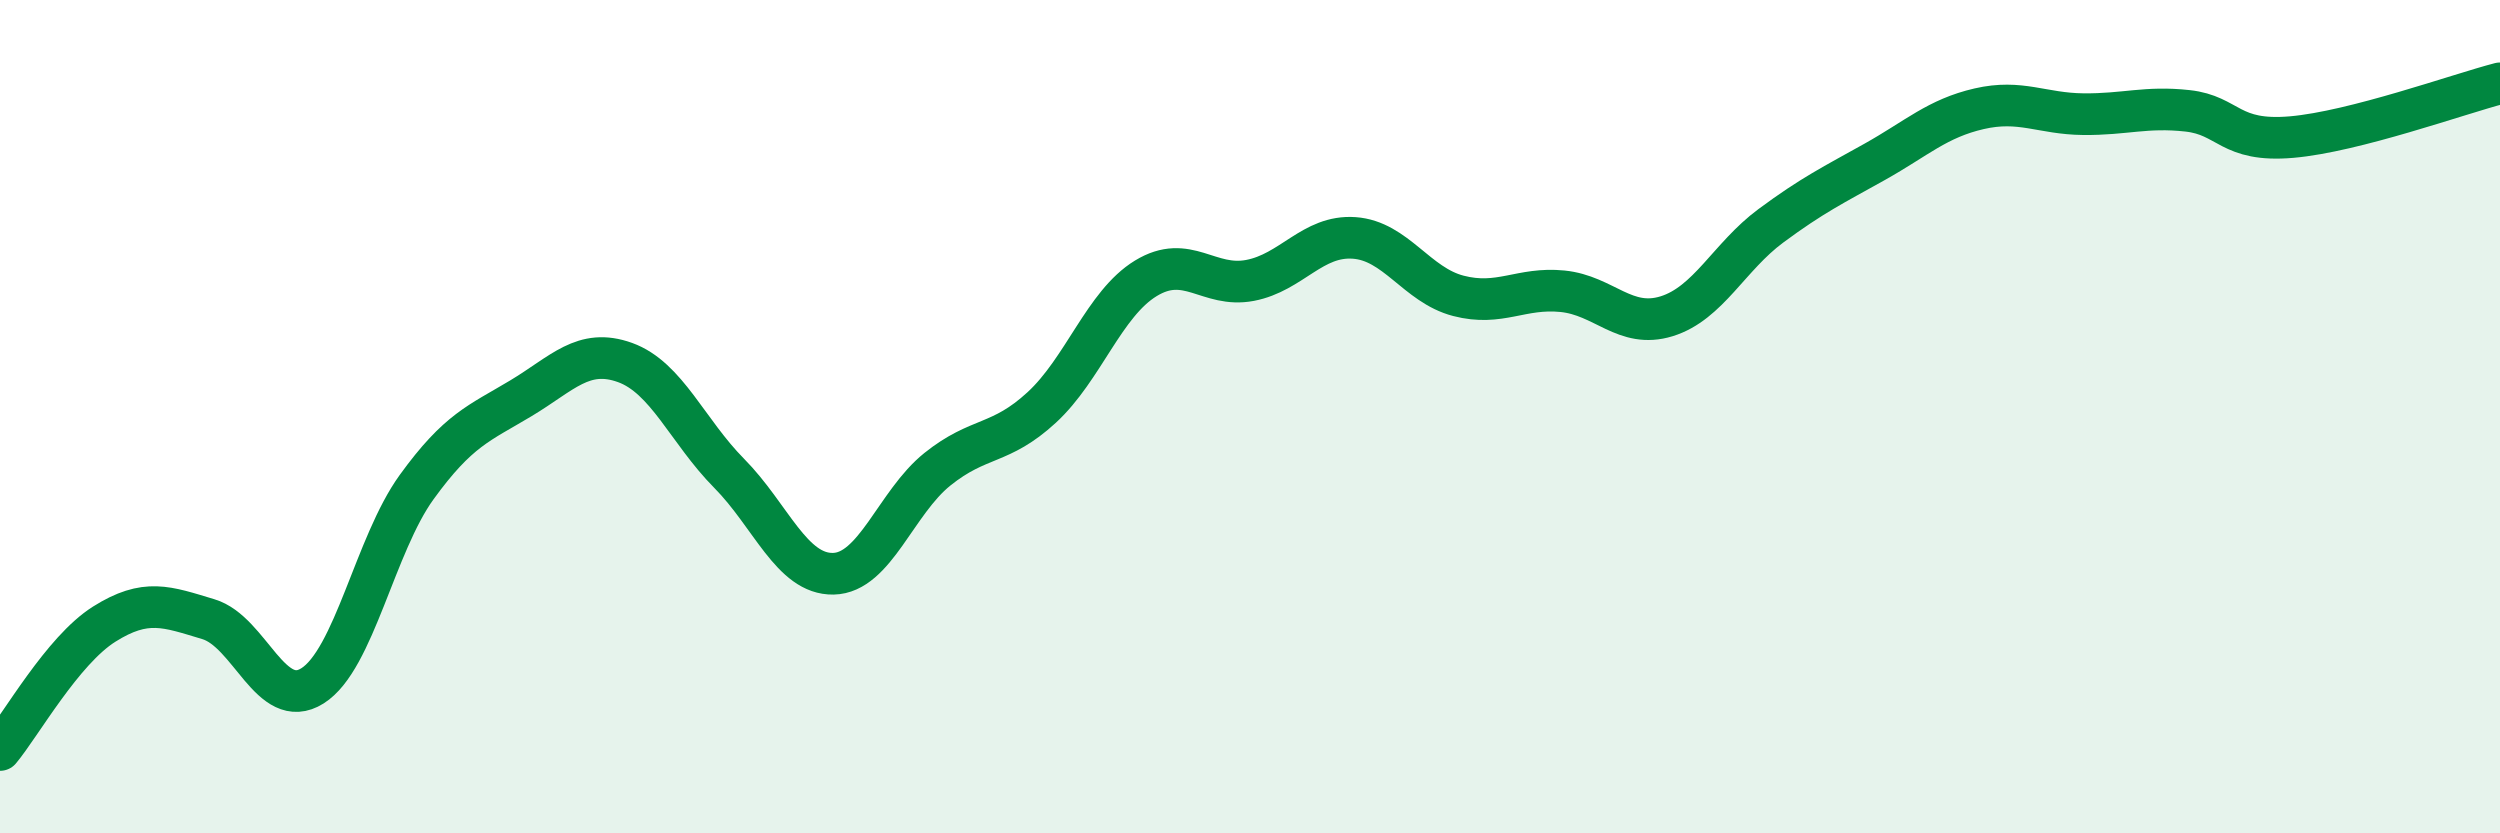
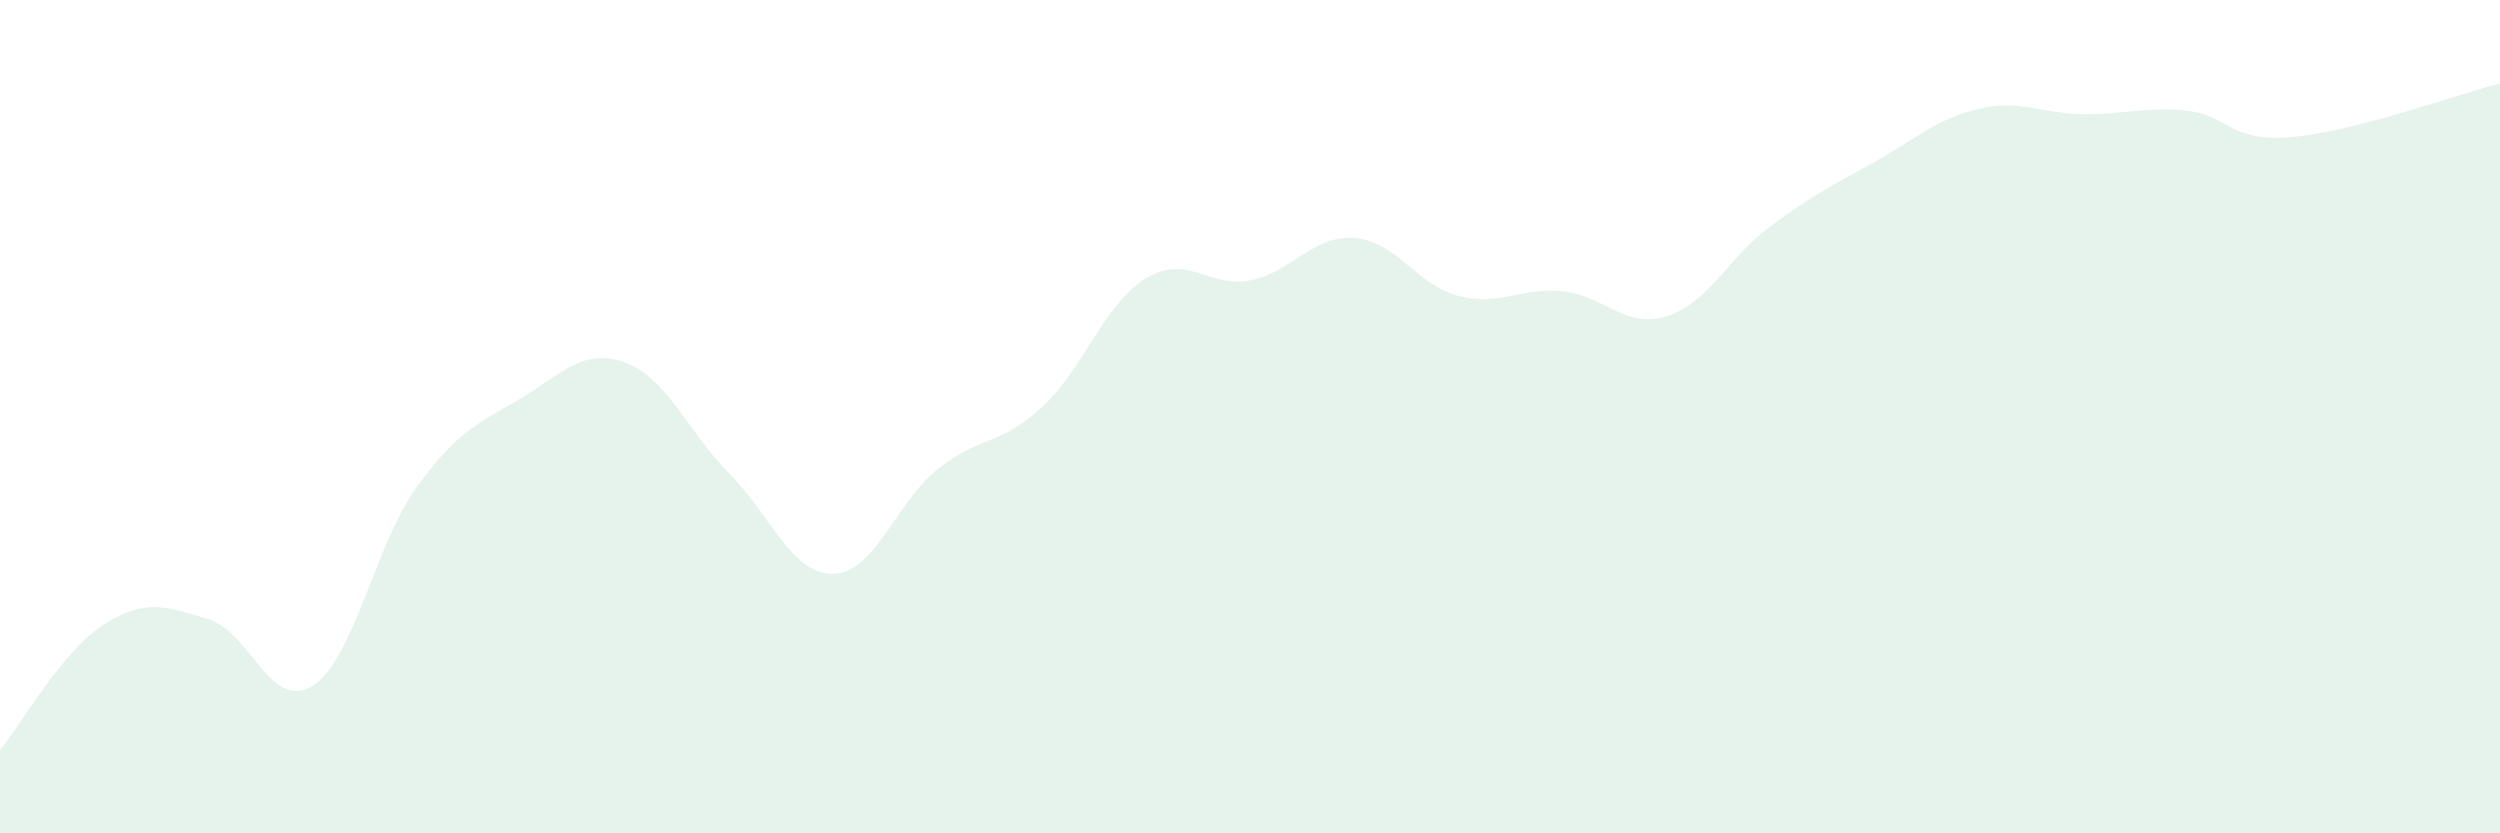
<svg xmlns="http://www.w3.org/2000/svg" width="60" height="20" viewBox="0 0 60 20">
  <path d="M 0,18 C 0.5,17.4 1.5,15.61 2.5,14.98 C 3.5,14.35 4,14.56 5,14.86 C 6,15.16 6.5,17.09 7.5,16.46 C 8.5,15.83 9,13.07 10,11.69 C 11,10.31 11.5,10.16 12.5,9.56 C 13.5,8.96 14,8.34 15,8.7 C 16,9.06 16.5,10.35 17.5,11.36 C 18.5,12.37 19,13.79 20,13.77 C 21,13.75 21.5,12.06 22.5,11.26 C 23.5,10.46 24,10.7 25,9.78 C 26,8.86 26.5,7.29 27.5,6.68 C 28.5,6.07 29,6.92 30,6.73 C 31,6.54 31.5,5.64 32.5,5.71 C 33.5,5.78 34,6.84 35,7.1 C 36,7.36 36.5,6.89 37.5,6.99 C 38.5,7.09 39,7.9 40,7.59 C 41,7.28 41.5,6.16 42.5,5.42 C 43.5,4.68 44,4.44 45,3.88 C 46,3.32 46.5,2.84 47.5,2.61 C 48.5,2.38 49,2.73 50,2.74 C 51,2.75 51.5,2.55 52.5,2.66 C 53.5,2.77 53.5,3.42 55,3.29 C 56.5,3.16 59,2.26 60,2L60 20L0 20Z" fill="#008740" opacity="0.1" stroke-linecap="round" stroke-linejoin="round" />
-   <path d="M 0,18 C 0.5,17.4 1.5,15.61 2.5,14.98 C 3.5,14.35 4,14.56 5,14.86 C 6,15.16 6.5,17.09 7.5,16.46 C 8.5,15.83 9,13.07 10,11.69 C 11,10.31 11.5,10.16 12.5,9.56 C 13.5,8.96 14,8.34 15,8.7 C 16,9.06 16.5,10.35 17.5,11.36 C 18.5,12.37 19,13.79 20,13.77 C 21,13.75 21.5,12.06 22.5,11.26 C 23.5,10.46 24,10.7 25,9.78 C 26,8.86 26.5,7.29 27.5,6.68 C 28.5,6.07 29,6.92 30,6.73 C 31,6.54 31.5,5.64 32.5,5.71 C 33.5,5.78 34,6.84 35,7.1 C 36,7.36 36.5,6.89 37.5,6.99 C 38.5,7.09 39,7.9 40,7.59 C 41,7.28 41.5,6.16 42.5,5.42 C 43.5,4.68 44,4.44 45,3.88 C 46,3.32 46.5,2.84 47.5,2.61 C 48.5,2.38 49,2.73 50,2.74 C 51,2.75 51.5,2.55 52.5,2.66 C 53.5,2.77 53.5,3.42 55,3.29 C 56.5,3.16 59,2.26 60,2" stroke="#008740" stroke-width="1" fill="none" stroke-linecap="round" stroke-linejoin="round" />
</svg>